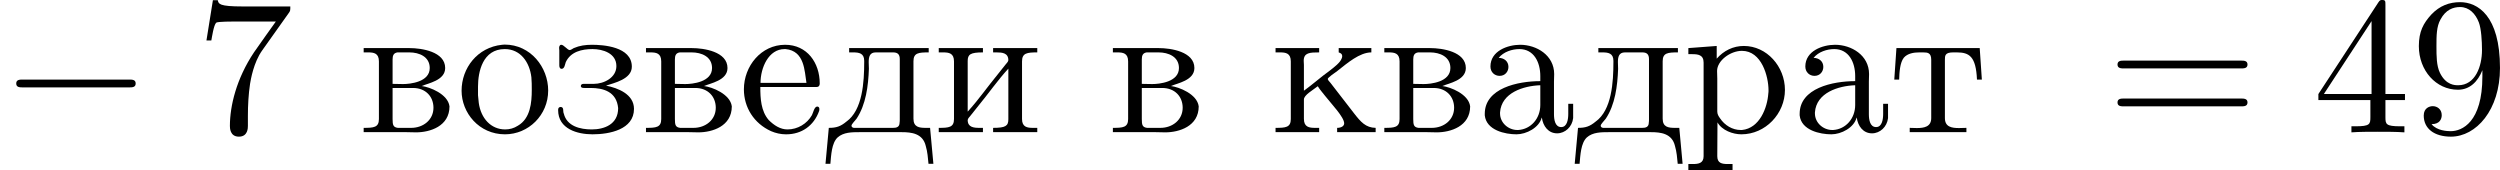
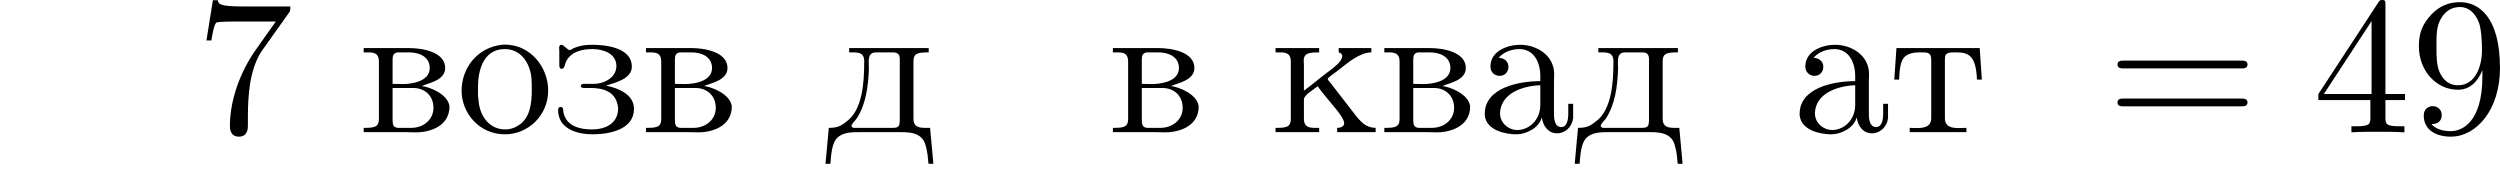
<svg xmlns="http://www.w3.org/2000/svg" xmlns:xlink="http://www.w3.org/1999/xlink" version="1.1" width="254.807pt" height="17.335pt" viewBox="40.956 100.156 254.807 17.335">
  <defs>
    <path id="g0-224" d="M1.116-3.796C1.365-4.105 1.803-4.244 2.172-4.244C2.909-4.244 3.238-3.577 3.238-2.869V-2.61C2.092-2.61 .408-2.252 .408-.946V-.867C.488-.1 1.455 .1 2.022 .1C2.531 .1 3.178-.239 3.308-.747H3.318C3.377-.319 3.646 .05 4.095 .05C4.503 .05 4.862-.279 4.912-.727V-1.455H4.663V-.946C4.663-.677 4.613-.269 4.304-.269C3.985-.269 3.935-.658 3.935-.927V-2.59C3.935-2.72 3.945-2.839 3.945-2.969C3.945-3.935 3.039-4.463 2.212-4.463C1.584-4.463 .697-4.154 .697-3.357C.697-3.068 .907-2.879 1.166-2.879C1.445-2.879 1.614-3.098 1.614-3.337C1.614-3.626 1.385-3.796 1.116-3.796ZM3.238-2.401V-1.395C3.238-.707 2.76-.159 2.112-.12H2.072C1.604-.12 1.186-.488 1.186-.966V-1.016C1.255-2.022 2.381-2.371 3.238-2.401Z" />
    <path id="g0-226" d="M.269-4.294V-4.075H.498C.787-4.075 1.046-4.035 1.046-3.616V-.677C1.046-.249 .777-.229 .269-.229V-.01H2.451C2.61-.01 2.78 0 2.939 0C3.646 0 4.643-.309 4.643-1.325C4.563-1.953 3.636-2.311 3.228-2.361C3.537-2.501 4.423-2.64 4.423-3.278C4.423-4.115 3.218-4.294 2.61-4.294H.269ZM1.743-2.262H2.78C3.437-2.262 3.826-1.813 3.826-1.255C3.826-.638 3.308-.229 2.69-.229H2.012C1.773-.259 1.743-.379 1.743-.677V-2.262ZM1.743-2.471V-3.716C1.743-3.915 1.793-4.045 1.993-4.075H2.6C3.098-4.075 3.636-3.856 3.636-3.278C3.636-2.56 2.63-2.461 2.271-2.461C2.092-2.461 1.913-2.471 1.743-2.471Z" />
    <path id="g0-228" d="M1.215-4.294V-4.075H1.425C1.714-4.075 1.983-4.035 1.983-3.646V-3.587C1.983-2.57 1.903-1.136 1.076-.548C.777-.299 .558-.229 .179-.229L.01 1.604H.259C.299 1.176 .319 .548 .628 .259C.927-.01 1.365-.01 1.743-.01H3.895C4.384-.01 4.971 .05 5.121 .697C5.21 .996 5.23 1.305 5.26 1.604H5.509L5.34-.229H5.111C4.782-.229 4.493-.269 4.493-.697V-3.626C4.493-4.055 4.762-4.075 5.27-4.075V-4.294H1.215ZM3.786-.498C3.786-.259 3.616-.229 3.447-.229H1.455C1.395-.239 1.335-.269 1.335-.339C1.335-.418 1.504-.578 1.594-.697C2.072-1.415 2.192-2.371 2.222-3.238C2.222-3.347 2.212-3.467 2.212-3.577C2.212-3.846 2.262-4.075 2.57-4.075H3.457C3.686-4.075 3.796-3.975 3.796-3.736V-.658C3.796-.598 3.796-.548 3.786-.498Z" />
-     <path id="g0-229" d="M1.116-2.311H3.985C4.095-2.311 4.144-2.381 4.144-2.491C4.144-3.547 3.497-4.463 2.381-4.463C1.156-4.463 .279-3.377 .279-2.192C.279-1.275 .787-.458 1.664-.06C1.893 .04 2.162 .1 2.411 .1H2.441C3.208 .1 3.846-.329 4.115-1.096C4.125-1.126 4.125-1.166 4.125-1.196C4.125-1.265 4.085-1.315 4.015-1.315C3.866-1.315 3.806-.986 3.746-.877C3.497-.438 3.019-.149 2.501-.149C2.132-.149 1.813-.359 1.544-.628C1.146-1.086 1.116-1.733 1.116-2.311ZM1.126-2.521C1.126-3.288 1.534-4.244 2.351-4.244H2.401C3.377-4.154 3.367-3.118 3.467-2.521H1.126Z" />
    <path id="g0-231" d="M2.66-2.381C3.078-2.521 3.975-2.71 3.975-3.347C3.975-4.374 2.501-4.463 1.943-4.463C1.614-4.463 1.315-4.423 1.016-4.294C.956-4.264 .887-4.204 .817-4.194H.807C.697-4.194 .508-4.463 .379-4.463C.299-4.463 .269-4.374 .269-4.304C.269-4.254 .279-4.214 .279-4.174V-3.427C.279-3.347 .289-3.258 .379-3.238H.399C.548-3.238 .568-3.467 .608-3.577C.857-4.115 1.435-4.244 1.973-4.244C2.491-4.244 3.188-4.035 3.188-3.377C3.188-2.79 2.56-2.471 2.032-2.471H1.514C1.445-2.471 1.375-2.441 1.375-2.361C1.385-2.262 1.484-2.262 1.564-2.262H1.873C2.511-2.262 3.198-2.082 3.278-1.235C3.278-.399 2.56-.149 1.933-.149C1.345-.149 .667-.309 .508-.956C.448-1.066 .538-1.295 .339-1.295C.239-1.285 .219-1.215 .219-1.136C.219-.169 1.205 .1 1.973 .1C2.829 .1 4.085-.139 4.085-1.196C4.085-1.943 3.268-2.262 2.66-2.381Z" />
-     <path id="g0-232" d="M.249-4.294V-4.075H.478C.767-4.075 1.026-4.035 1.026-3.616V-.677C1.026-.249 .757-.229 .249-.229V-.01H2.501V-.229H2.321C2.032-.229 1.724-.259 1.724-.628C1.733-.717 1.823-.787 1.873-.857L2.262-1.345C2.78-1.973 3.248-2.65 3.796-3.248V-.667C3.796-.329 3.656-.229 3.019-.229V-.01H5.27V-.229H5.041C4.762-.229 4.493-.269 4.493-.677V-3.616C4.493-4.045 4.752-4.075 5.27-4.075V-4.294H3.019V-4.075H3.198C3.487-4.075 3.796-4.045 3.796-3.676C3.786-3.587 3.696-3.517 3.646-3.447L3.258-2.959C2.74-2.331 2.271-1.654 1.724-1.056V-3.636C1.724-3.975 1.863-4.075 2.501-4.075V-4.294H.249Z" />
    <path id="g0-234" d="M.259-4.294V-4.075H.488C.777-4.075 1.036-4.035 1.036-3.616V-.677C1.036-.249 .767-.229 .259-.229V-.01H2.481V-.229H2.271C1.973-.229 1.704-.269 1.704-.687V-1.674C1.704-1.903 2.162-2.152 2.411-2.351C2.511-2.182 2.66-2.022 2.78-1.863C3.108-1.445 3.756-.777 3.756-.458C3.756-.319 3.606-.229 3.397-.229V-.01H5.36V-.229C4.852-.239 4.603-.528 4.254-.976L3.059-2.521C3.009-2.58 2.919-2.67 2.919-2.72C2.919-2.79 3.258-3.019 3.407-3.128C3.915-3.527 4.543-4.075 5.141-4.075V-4.294H3.477V-4.075C3.597-4.035 3.656-3.985 3.656-3.885C3.656-3.756 3.547-3.606 3.467-3.527L3.387-3.447C3.168-3.248 2.919-3.068 2.68-2.889C2.351-2.63 2.032-2.361 1.704-2.122V-3.437C1.704-3.497 1.694-3.577 1.694-3.646C1.694-4.065 2.012-4.075 2.481-4.075V-4.294H.259Z" />
    <path id="g0-238" d="M2.341-4.463C1.086-4.334 .279-3.278 .279-2.122C.279-.996 1.166 .1 2.491 .1C3.686 .1 4.692-.877 4.692-2.132C4.692-3.318 3.796-4.473 2.471-4.473C2.431-4.473 2.381-4.463 2.341-4.463ZM1.116-1.893V-2.331C1.116-3.088 1.355-4.244 2.481-4.244C3.288-4.244 3.746-3.567 3.836-2.809C3.856-2.59 3.856-2.381 3.856-2.162C3.856-1.514 3.786-.707 3.148-.339C2.949-.209 2.73-.149 2.501-.149C1.773-.149 1.265-.717 1.156-1.494C1.136-1.624 1.136-1.763 1.116-1.893Z" />
-     <path id="g0-240" d="M.269-4.294V-3.985H.458C.757-3.985 1.046-3.955 1.046-3.557V1.215C1.046 1.574 .787 1.614 .498 1.614H.269V1.923H2.521V1.614H2.281C1.983 1.614 1.743 1.574 1.743 1.215L1.753-.508C1.983-.1 2.54 .1 2.969 .1C4.204 .1 5.191-.956 5.191-2.162C5.191-3.357 4.264-4.403 3.098-4.403C2.55-4.403 2.072-4.164 1.714-3.756V-4.403L.269-4.294ZM4.344-1.983C4.294-1.255 3.905-.209 2.999-.12H2.939C2.511-.12 2.122-.359 1.883-.717C1.803-.827 1.743-.927 1.743-1.066V-2.74C1.743-2.869 1.733-2.999 1.733-3.128C1.733-3.656 2.411-4.154 2.999-4.154C4.005-4.154 4.354-2.849 4.354-2.142C4.354-2.092 4.354-2.032 4.344-1.983Z" />
    <path id="g0-242" d="M.359-4.294L.249-2.69H.498C.508-3.059 .538-3.557 .737-3.806C.927-4.025 1.245-4.075 1.524-4.075H1.714C1.953-4.075 2.132-4.055 2.132-3.696V-.727C2.132-.279 1.763-.219 1.395-.219C1.275-.219 1.146-.229 1.036-.229V-.01H3.925V-.229C3.796-.229 3.676-.219 3.547-.219C3.168-.219 2.829-.279 2.829-.727V-3.696C2.829-3.905 2.829-4.075 3.248-4.075H3.437C4.065-4.075 4.413-3.875 4.463-2.69H4.712L4.603-4.294H.359Z" />
-     <path id="g1-0" d="M6.565-2.291C6.735-2.291 6.914-2.291 6.914-2.491S6.735-2.69 6.565-2.69H1.176C1.006-2.69 .827-2.69 .827-2.491S1.006-2.291 1.176-2.291H6.565Z" />
    <path id="g2-52" d="M2.929-1.644V-.777C2.929-.418 2.909-.309 2.172-.309H1.963V0C2.371-.03 2.889-.03 3.308-.03S4.254-.03 4.663 0V-.309H4.453C3.716-.309 3.696-.418 3.696-.777V-1.644H4.692V-1.953H3.696V-6.486C3.696-6.685 3.696-6.745 3.537-6.745C3.447-6.745 3.417-6.745 3.337-6.625L.279-1.953V-1.644H2.929ZM2.989-1.953H.558L2.989-5.669V-1.953Z" />
    <path id="g2-55" d="M4.742-6.067C4.832-6.187 4.832-6.207 4.832-6.416H2.411C1.196-6.416 1.176-6.545 1.136-6.735H.887L.558-4.682H.807C.837-4.842 .927-5.469 1.056-5.589C1.126-5.649 1.903-5.649 2.032-5.649H4.095C3.985-5.489 3.198-4.403 2.979-4.075C2.082-2.73 1.753-1.345 1.753-.329C1.753-.229 1.753 .219 2.212 .219S2.67-.229 2.67-.329V-.837C2.67-1.385 2.7-1.933 2.78-2.471C2.819-2.7 2.959-3.557 3.397-4.174L4.742-6.067Z" />
    <path id="g2-57" d="M3.656-3.168V-2.849C3.656-.518 2.62-.06 2.042-.06C1.873-.06 1.335-.08 1.066-.418C1.504-.418 1.584-.707 1.584-.877C1.584-1.186 1.345-1.335 1.126-1.335C.966-1.335 .667-1.245 .667-.857C.667-.189 1.205 .219 2.052 .219C3.337 .219 4.553-1.136 4.553-3.278C4.553-5.958 3.407-6.635 2.521-6.635C1.973-6.635 1.484-6.456 1.056-6.007C.648-5.559 .418-5.141 .418-4.394C.418-3.148 1.295-2.172 2.411-2.172C3.019-2.172 3.427-2.59 3.656-3.168ZM2.421-2.401C2.262-2.401 1.803-2.401 1.494-3.029C1.315-3.397 1.315-3.895 1.315-4.384C1.315-4.922 1.315-5.39 1.524-5.758C1.793-6.257 2.172-6.386 2.521-6.386C2.979-6.386 3.308-6.047 3.477-5.599C3.597-5.28 3.636-4.653 3.636-4.194C3.636-3.367 3.298-2.401 2.421-2.401Z" />
    <path id="g2-61" d="M6.844-3.258C6.994-3.258 7.183-3.258 7.183-3.457S6.994-3.656 6.854-3.656H.887C.747-3.656 .558-3.656 .558-3.457S.747-3.258 .897-3.258H6.844ZM6.854-1.325C6.994-1.325 7.183-1.325 7.183-1.524S6.994-1.724 6.844-1.724H.897C.747-1.724 .558-1.724 .558-1.524S.747-1.325 .887-1.325H6.854Z" />
  </defs>
  <g id="page4" transform="matrix(2 0 0 2 0 0)">
    <use x="20.478" y="56.823" xlink:href="#g1-0" />
    <use x="30.441" y="56.823" xlink:href="#g2-55" />
    <use x="38.742" y="56.823" xlink:href="#g0-226" />
    <use x="43.722" y="56.823" xlink:href="#g0-238" />
    <use x="48.702" y="56.823" xlink:href="#g0-231" />
    <use x="53.129" y="56.823" xlink:href="#g0-226" />
    <use x="58.109" y="56.823" xlink:href="#g0-229" />
    <use x="62.536" y="56.823" xlink:href="#g0-228" />
    <use x="68.069" y="56.823" xlink:href="#g0-232" />
    <use x="76.923" y="56.823" xlink:href="#g0-226" />
    <use x="85.223" y="56.823" xlink:href="#g0-234" />
    <use x="90.756" y="56.823" xlink:href="#g0-226" />
    <use x="95.736" y="56.823" xlink:href="#g0-224" />
    <use x="100.717" y="56.823" xlink:href="#g0-228" />
    <use x="106.25" y="56.823" xlink:href="#g0-240" />
    <use x="111.783" y="56.823" xlink:href="#g0-224" />
    <use x="116.764" y="56.823" xlink:href="#g0-242" />
    <use x="127.831" y="56.823" xlink:href="#g2-61" />
    <use x="138.347" y="56.823" xlink:href="#g2-52" />
    <use x="143.328" y="56.823" xlink:href="#g2-57" />
  </g>
</svg>